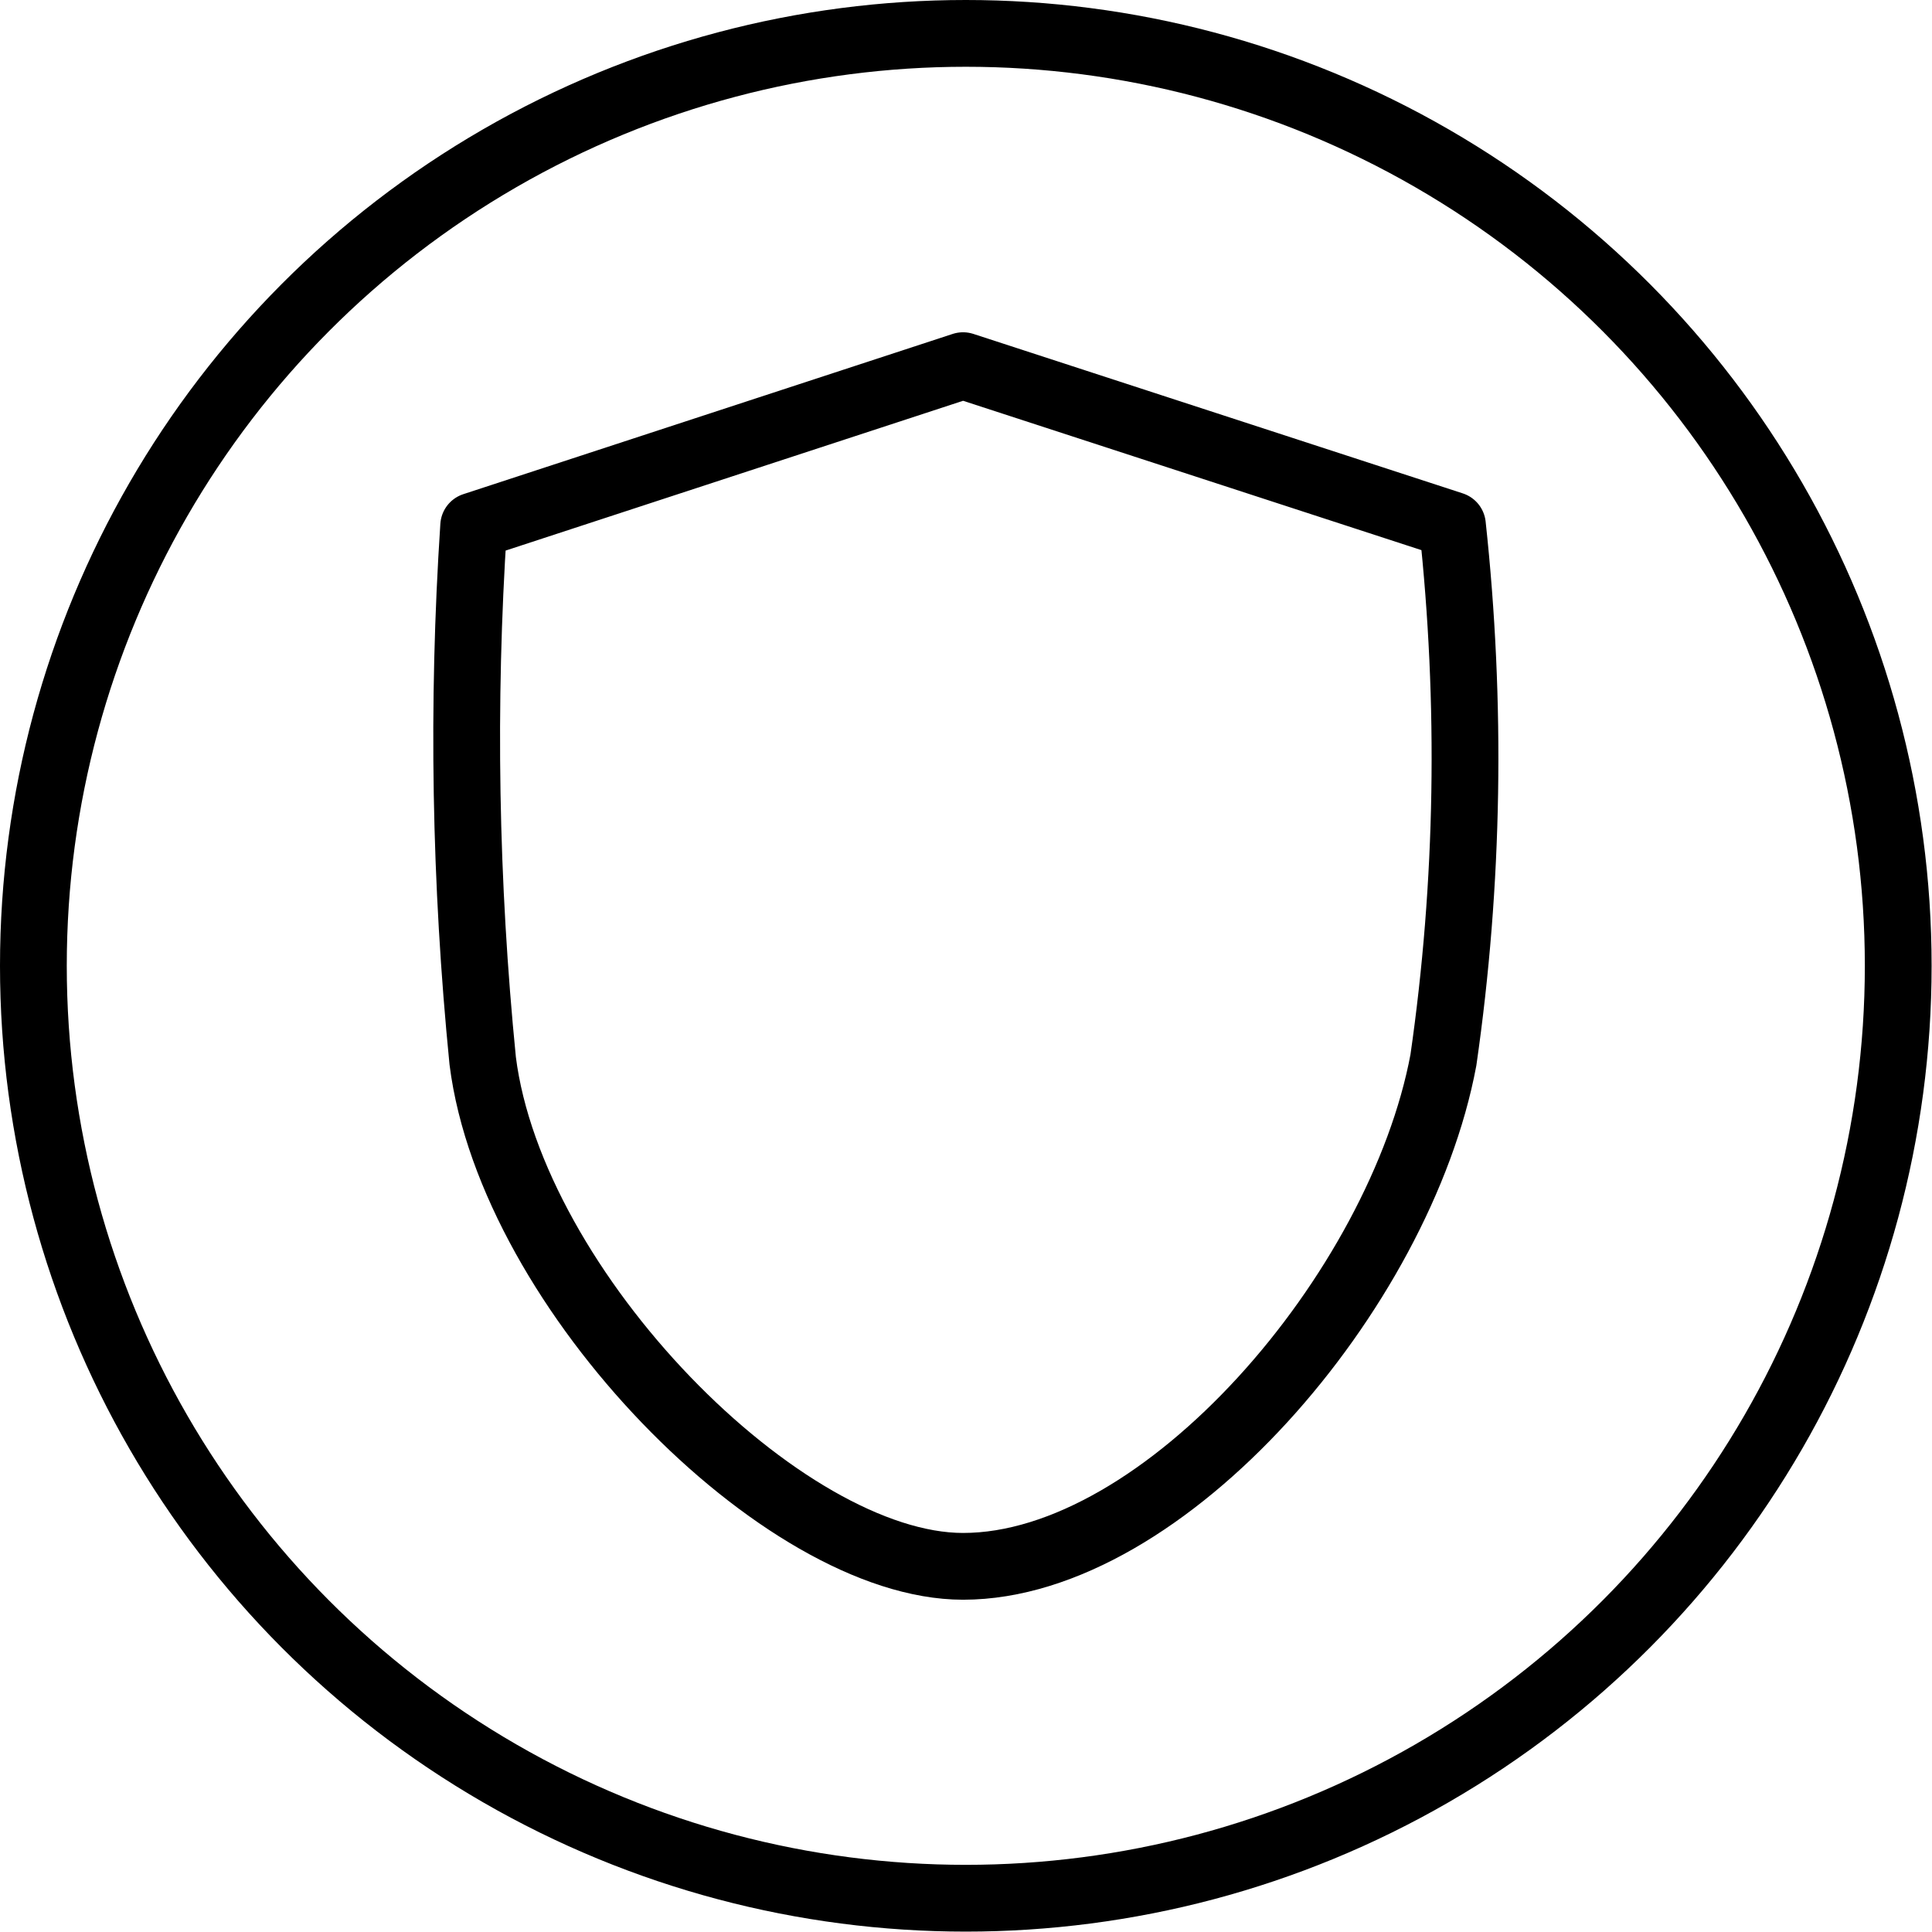
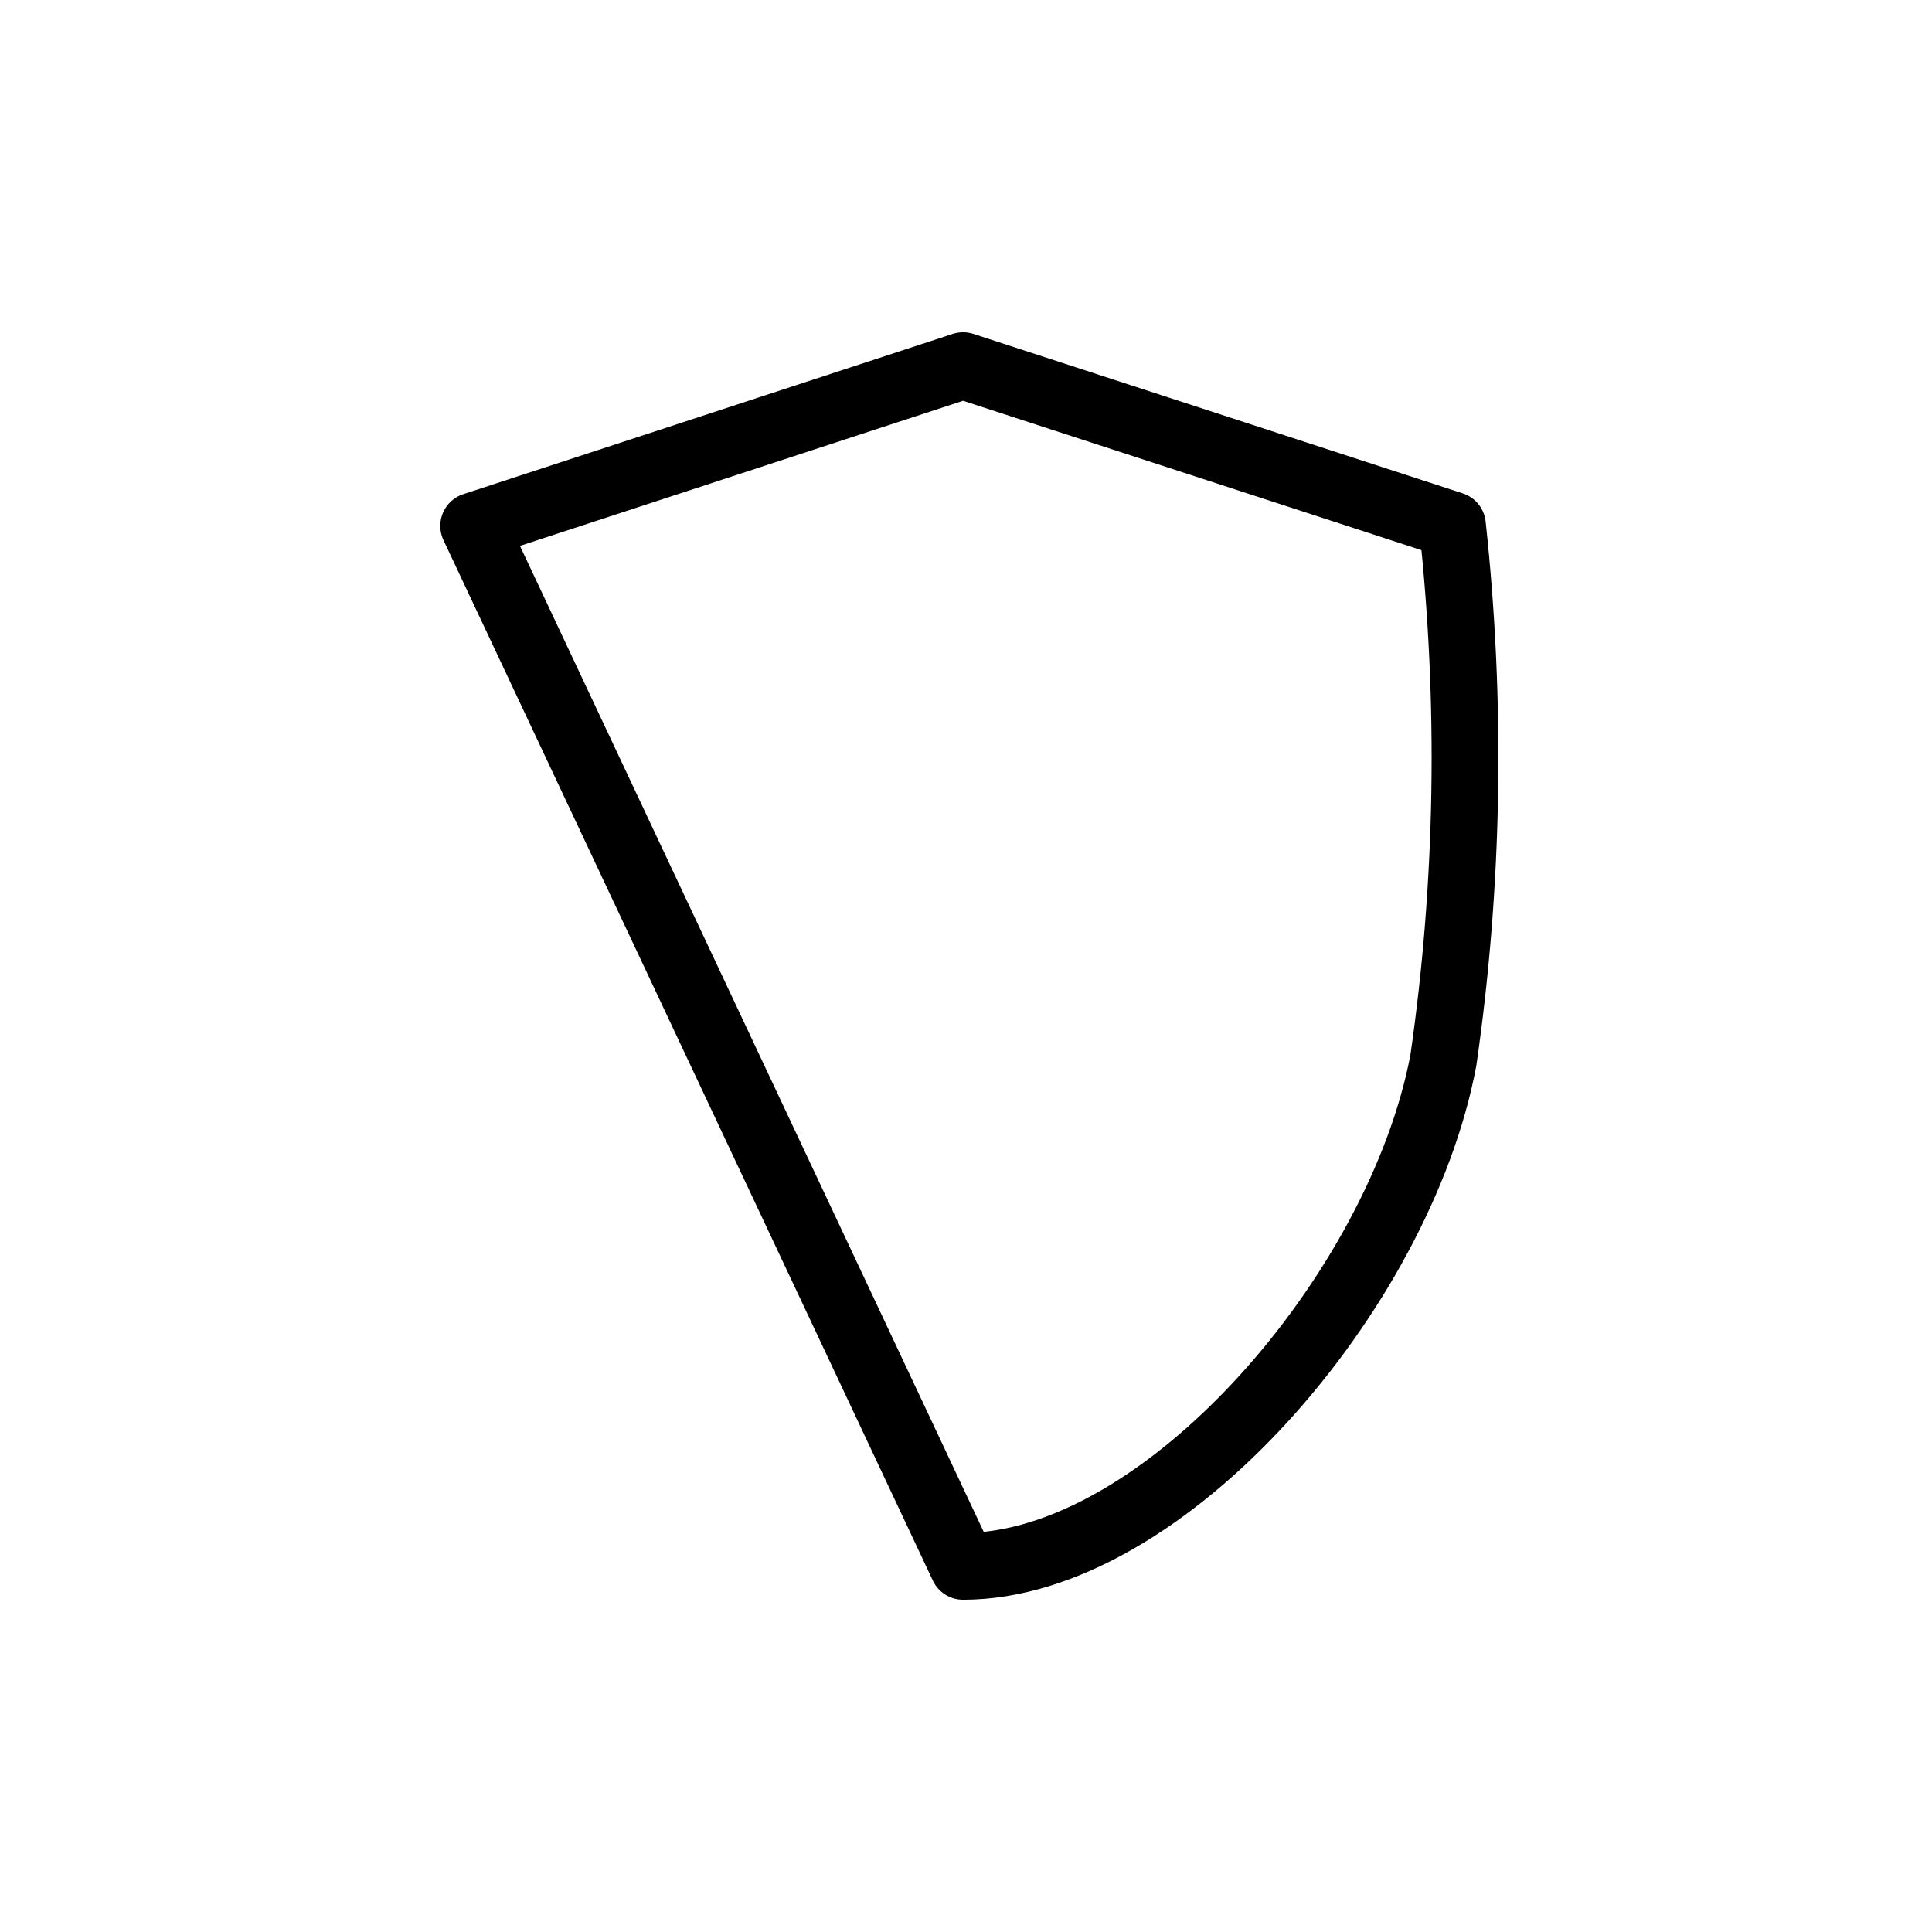
<svg xmlns="http://www.w3.org/2000/svg" viewBox="0 0 491.9 491.9" data-name="Layer 2" id="Layer_2">
  <defs>
    <style>
      .cls-1 {
        stroke-linecap: round;
        stroke-linejoin: round;
      }

      .cls-1, .cls-2 {
        fill: none;
        stroke: #000;
        stroke-width: 17px;
      }

      .cls-2 {
        stroke-miterlimit: 10;
      }
    </style>
  </defs>
  <g data-name="Layer 1" id="Layer_1-2">
    <g>
-       <path d="M245.2,398.8c51.3,0,111.3-70.1,122.3-128.9,6.5-45.1,7.2-90.9,2.3-136.2l-124.6-40.6-124.6,40.8c-3,45.4-2.2,90.9,2.3,136.2,7.4,58.6,76.4,128.7,122.3,128.7Z" class="cls-1" data-name="Stroke 55" id="Stroke_55" />
-       <circle r="237.4" cy="245.9" cx="245.9" class="cls-2" />
+       <path d="M245.2,398.8c51.3,0,111.3-70.1,122.3-128.9,6.5-45.1,7.2-90.9,2.3-136.2l-124.6-40.6-124.6,40.8Z" class="cls-1" data-name="Stroke 55" id="Stroke_55" />
    </g>
  </g>
</svg>